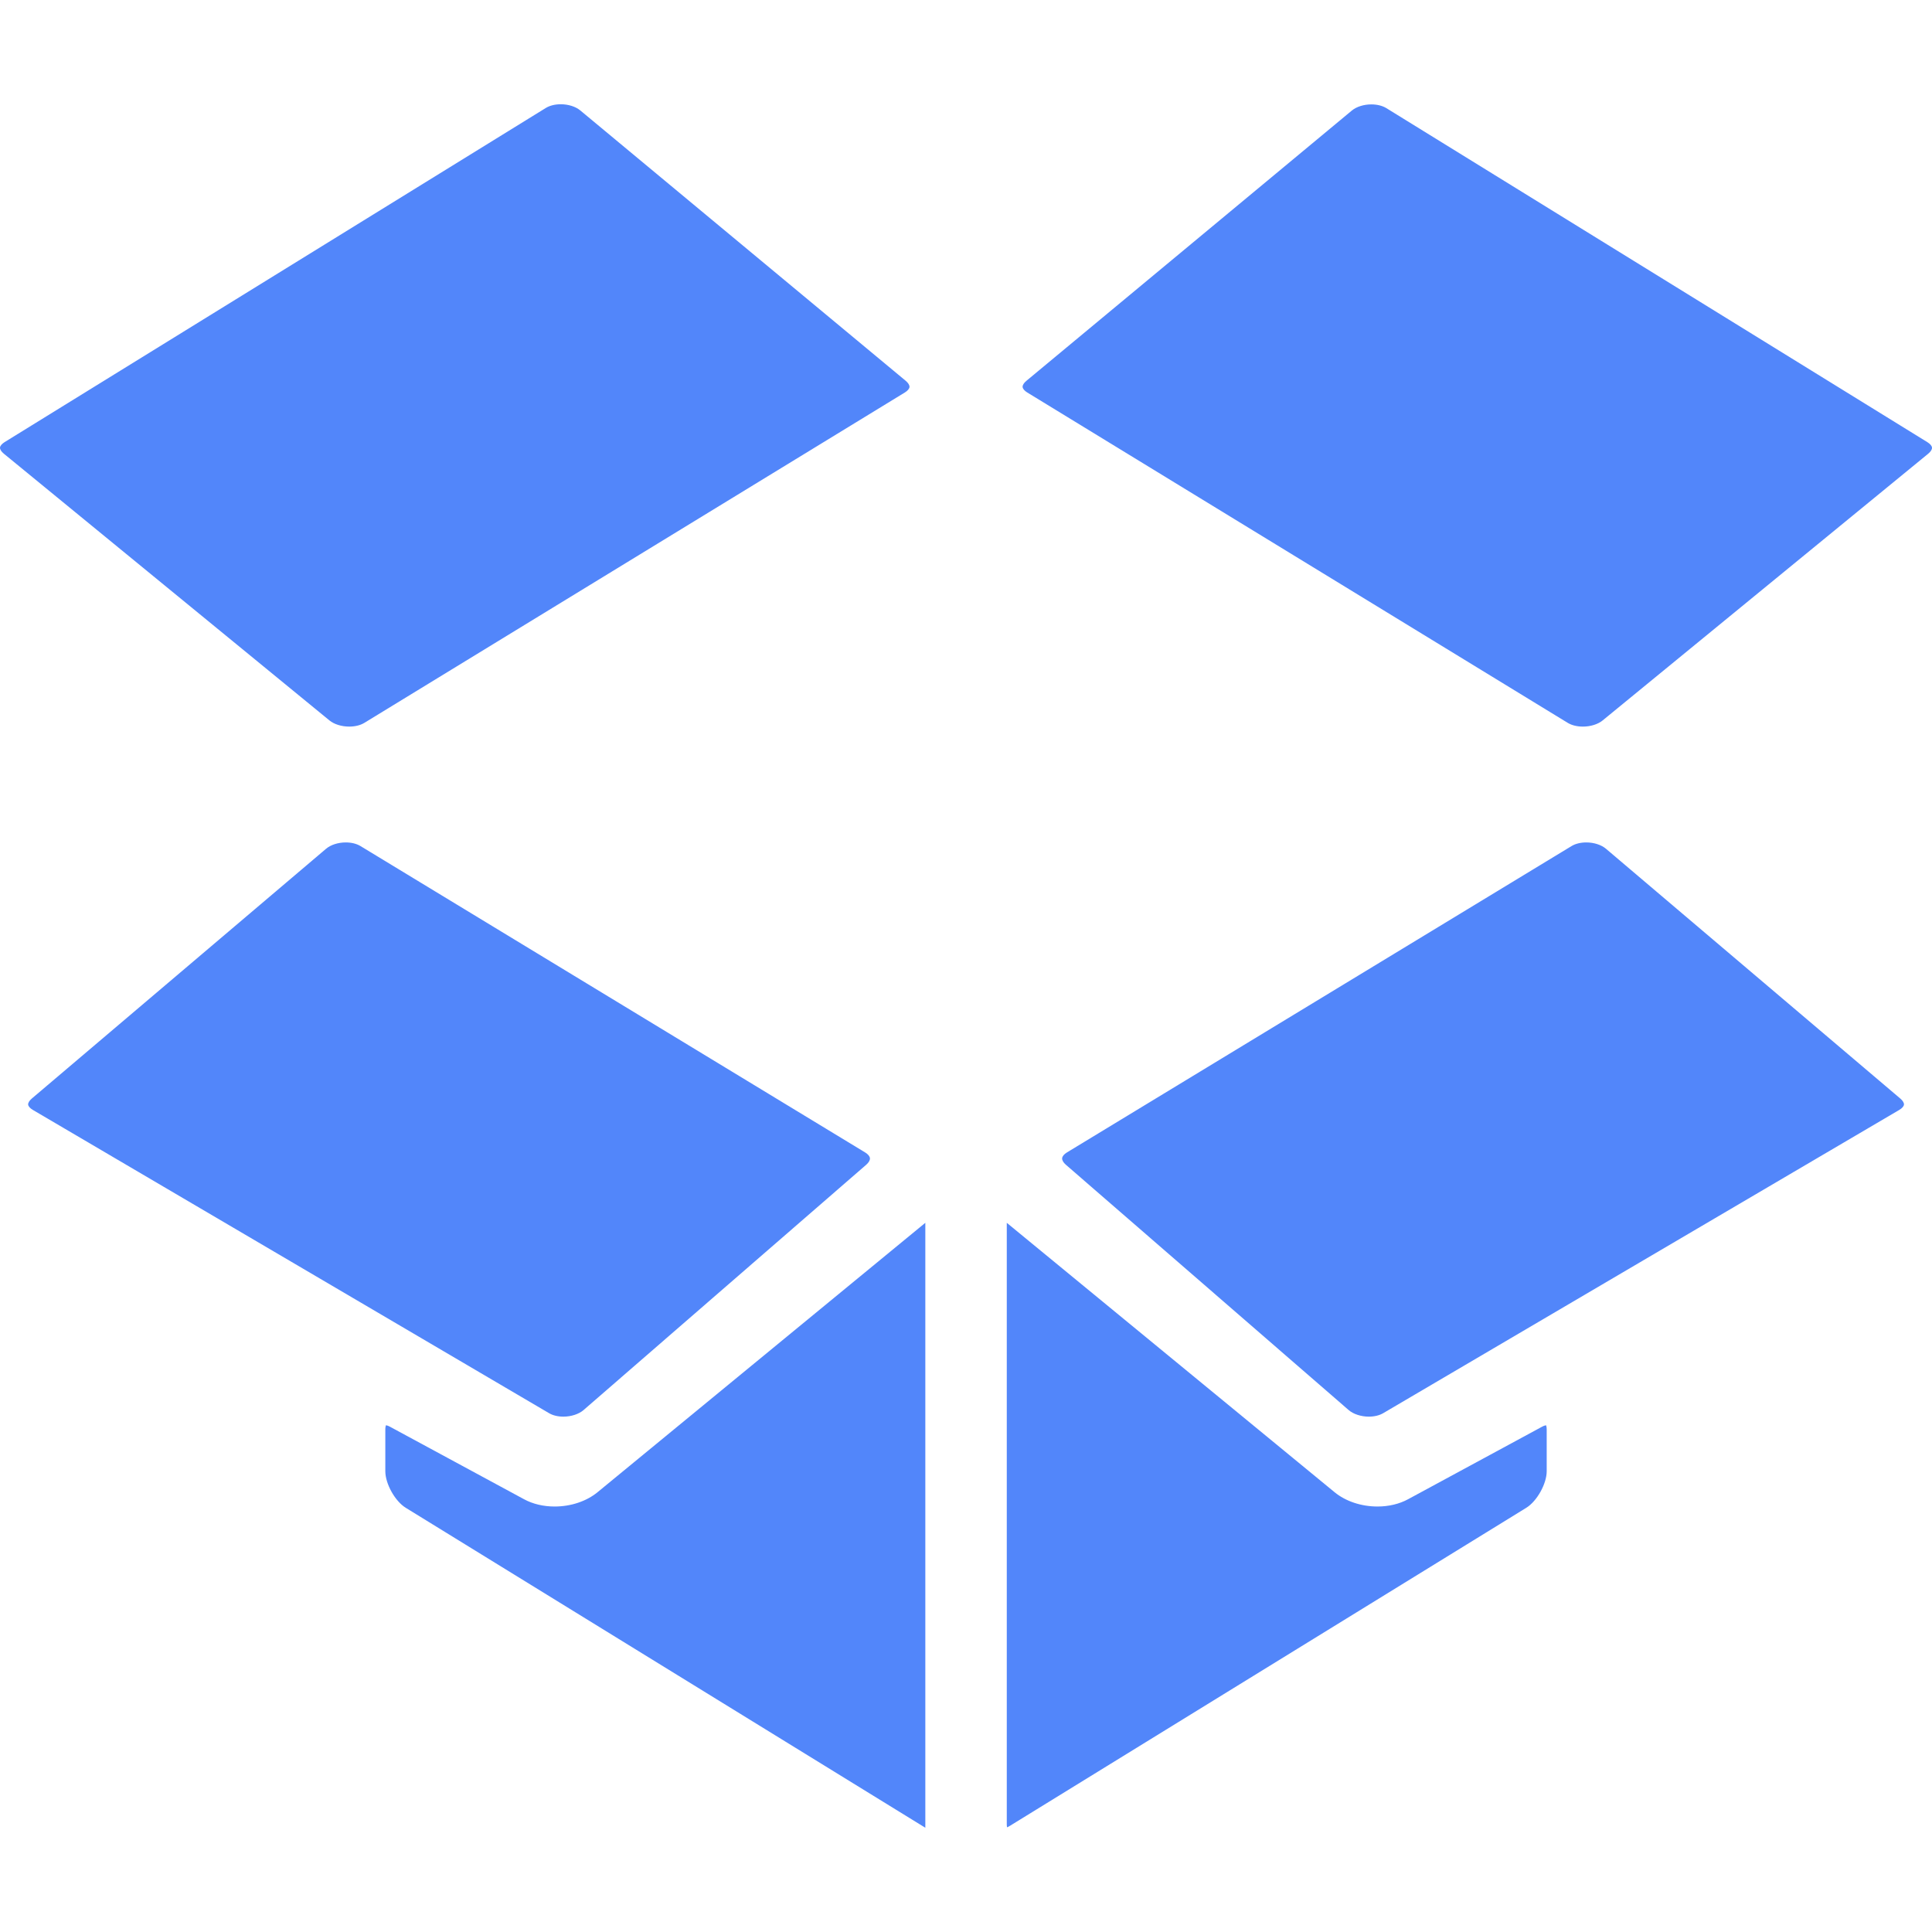
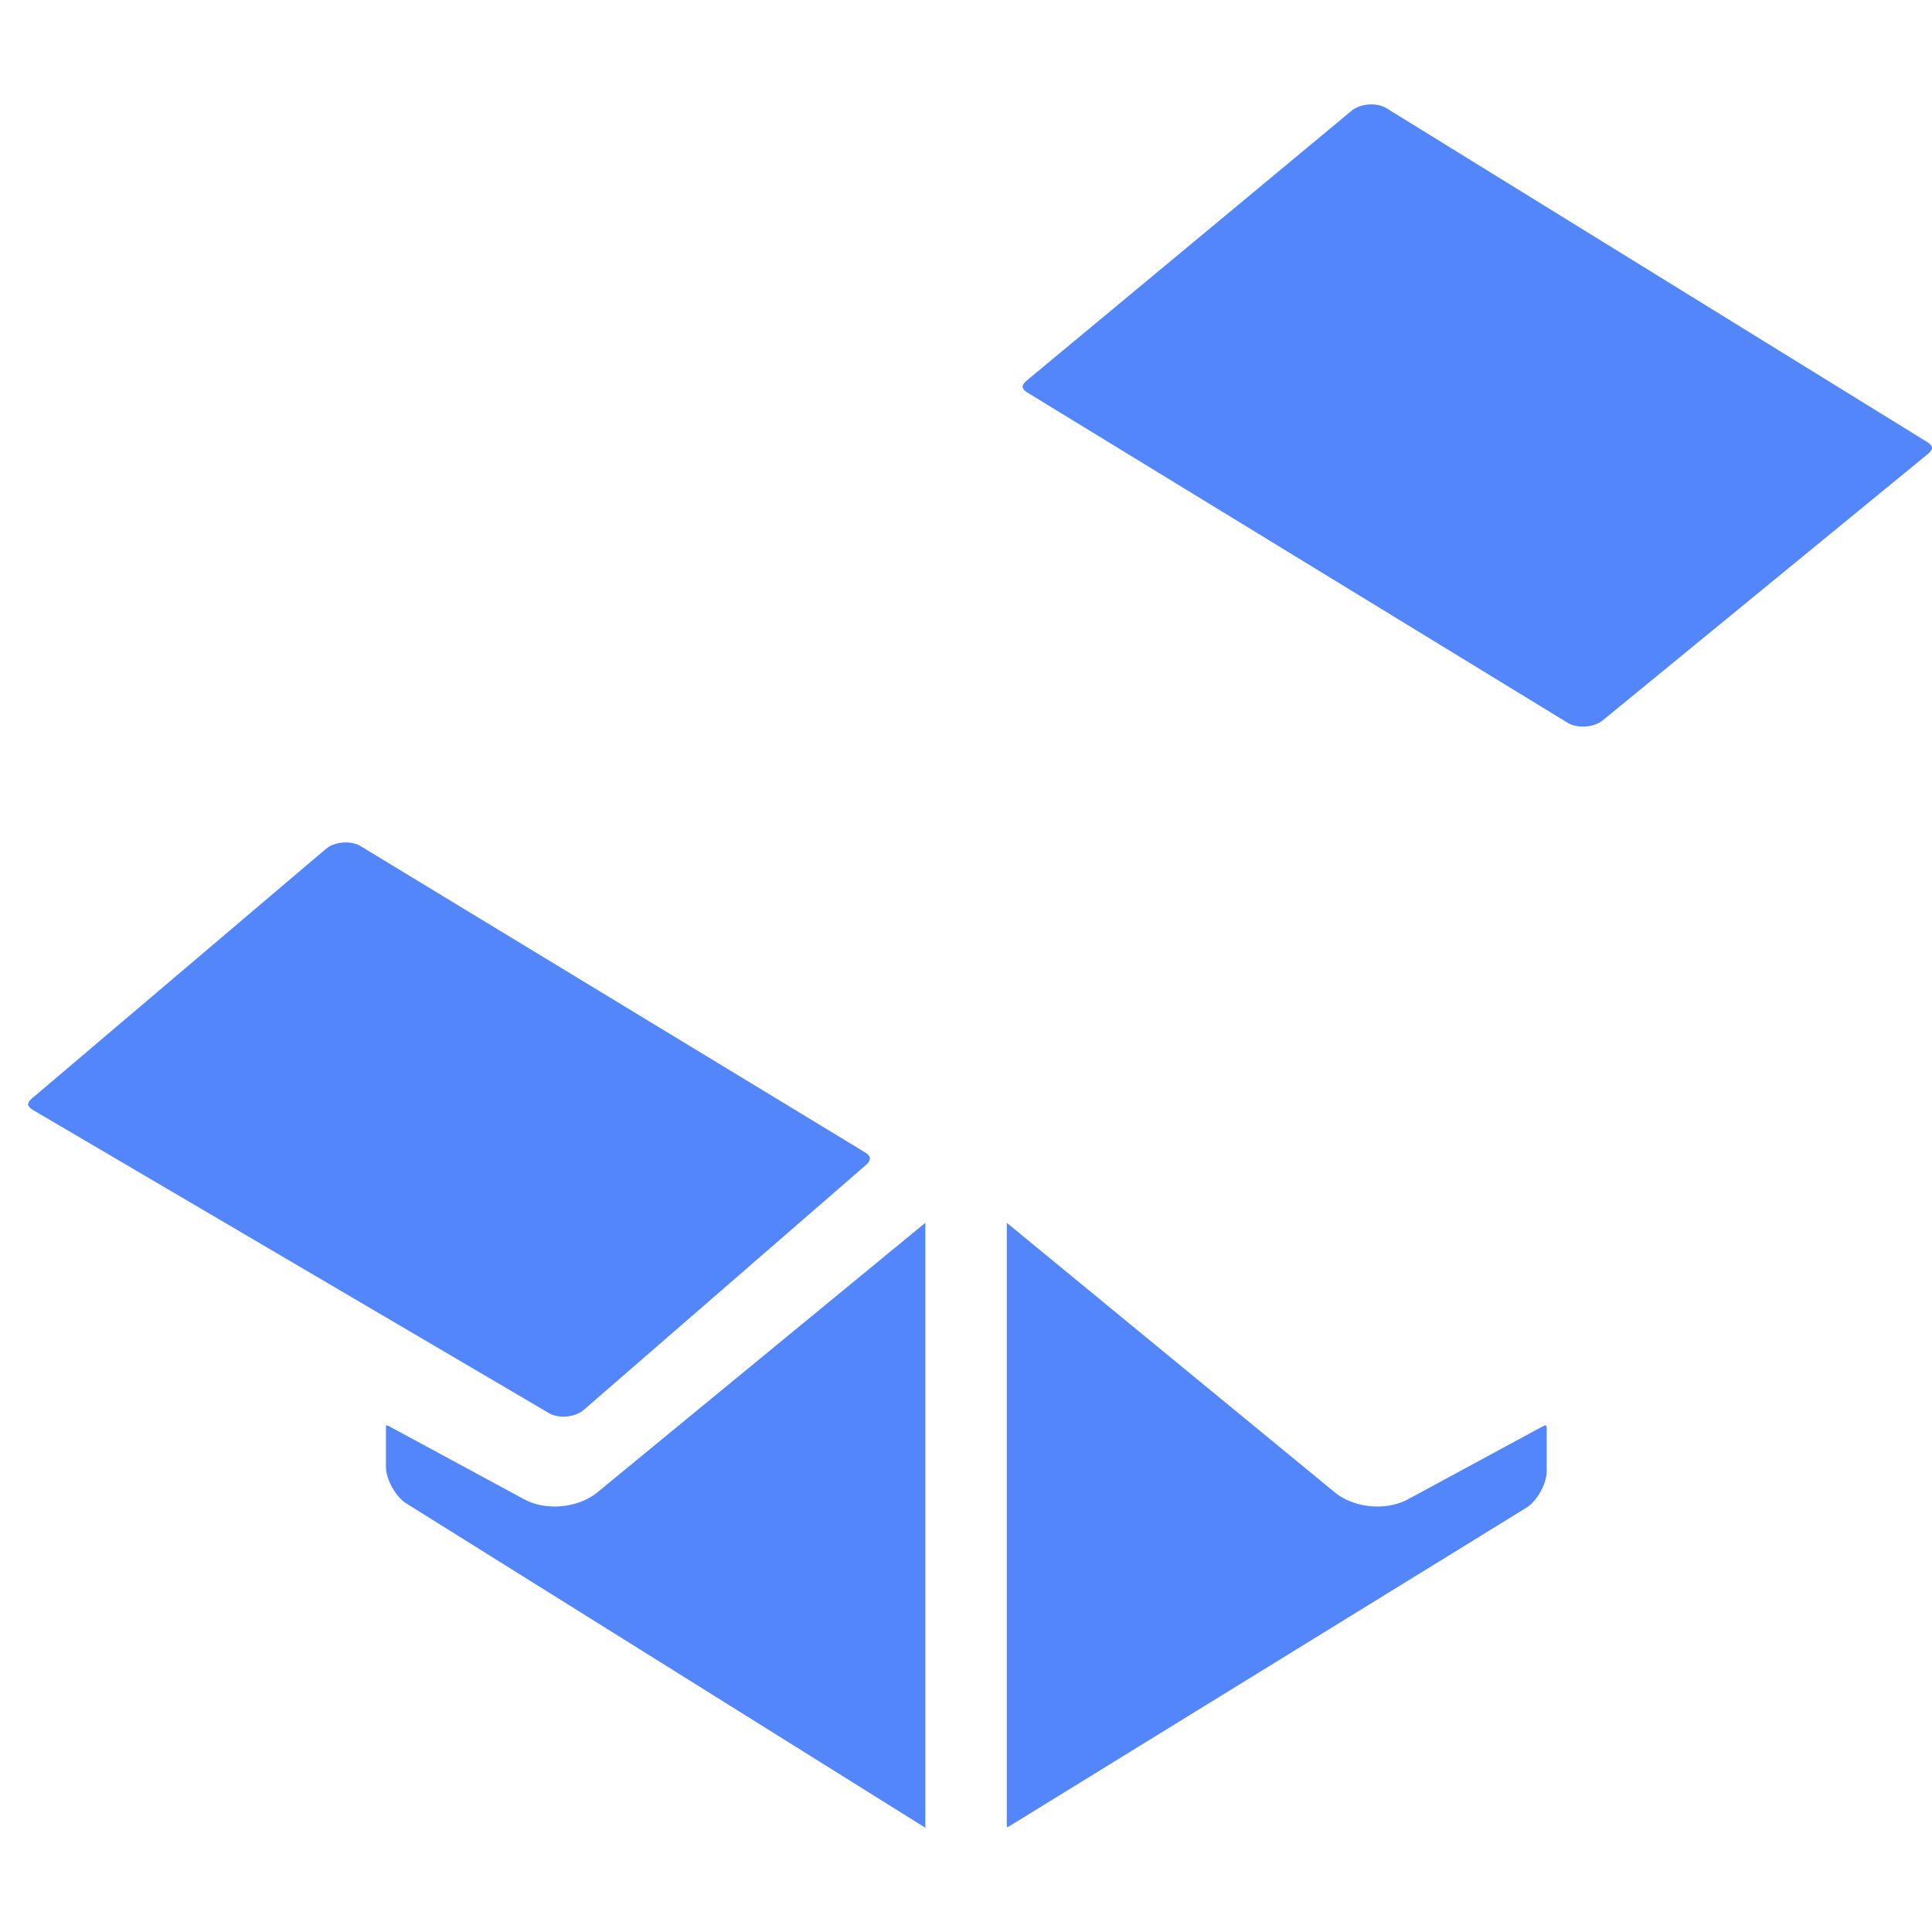
<svg xmlns="http://www.w3.org/2000/svg" height="800px" width="800px" version="1.1" id="Layer_1" viewBox="0 0 511.998 511.998" xml:space="preserve">
  <g>
-     <path style="fill:#5286FA;" d="M146.986,399.241c-2.969,0-5.77-0.663-8.092-1.921l-35.531-19.214   c-0.536-0.291-0.896-0.378-1.085-0.404c-0.069,0.183-0.164,0.542-0.164,1.147v11.043c0,3.327,2.581,7.945,5.412,9.688   L245.22,484.37V324.055l-86.856,71.386C155.428,397.858,151.281,399.241,146.986,399.241z" />
+     <path style="fill:#5286FA;" d="M146.986,399.241c-2.969,0-5.77-0.663-8.092-1.921l-35.531-19.214   c-0.536-0.291-0.896-0.378-1.085-0.404v11.043c0,3.327,2.581,7.945,5.412,9.688   L245.22,484.37V324.055l-86.856,71.386C155.428,397.858,151.281,399.241,146.986,399.241z" />
    <path style="fill:#5286FA;" d="M149.307,375.424L149.307,375.424c2.057,0,4.107-0.672,5.352-1.752l74.896-65   c0.67-0.582,1.03-1.21,0.988-1.723c-0.044-0.517-0.505-1.074-1.263-1.536L95.527,224.212c-1.018-0.619-2.399-0.96-3.89-0.96   c-2.032,0-3.99,0.628-5.232,1.683L8.434,291.119c-0.649,0.552-1.014,1.15-0.976,1.602c0.041,0.452,0.501,0.979,1.237,1.411   l136.825,80.382C146.516,375.101,147.861,375.424,149.307,375.424z" />
-     <path style="fill:#5286FA;" d="M92.544,192.554c1.545,0,2.974-0.353,4.02-0.993l143.24-87.555c0.732-0.448,1.189-0.993,1.222-1.461   c0.034-0.469-0.34-1.073-1-1.623l-86.246-71.657c-1.233-1.023-3.168-1.637-5.177-1.637c-1.526,0-2.941,0.355-3.978,0.997   L1.216,117.168c-0.729,0.448-1.182,0.993-1.214,1.454c-0.032,0.462,0.346,1.062,1.009,1.604l86.301,70.698   C88.559,191.944,90.517,192.554,92.544,192.554z" />
    <path style="fill:#5286FA;" d="M510.786,117.186L367.4,28.659c-1.039-0.64-2.454-0.993-3.981-0.993   c-2.006,0-3.939,0.612-5.176,1.635L272,100.928c-0.662,0.549-1.036,1.154-1,1.619c0.035,0.467,0.49,1.013,1.222,1.461   l143.239,87.555c1.05,0.64,2.477,0.993,4.022,0.993c2.027,0,3.983-0.612,5.23-1.632l86.276-70.682   c0.662-0.542,1.039-1.14,1.007-1.602C511.968,118.177,511.515,117.634,510.786,117.186z" />
-     <path style="fill:#5286FA;" d="M503.594,291.122l-77.99-66.187c-1.242-1.055-3.196-1.683-5.23-1.683   c-1.491,0-2.874,0.34-3.893,0.96l-133.743,81.201c-0.759,0.462-1.217,1.02-1.261,1.533c-0.044,0.513,0.316,1.141,0.986,1.722   l74.937,65.005c1.245,1.078,3.295,1.75,5.352,1.75c1.445,0,2.792-0.325,3.791-0.91l136.789-80.38   c0.736-0.434,1.198-0.961,1.235-1.411C504.609,292.272,504.244,291.674,503.594,291.122z" />
    <path style="fill:#5286FA;" d="M408.639,378.105l-35.498,19.212c-2.323,1.258-5.123,1.923-8.093,1.923   c-4.295,0-8.441-1.381-11.376-3.794l-86.865-71.387v159.394c0,0.339,0.03,0.607,0.067,0.804c0.182-0.069,0.422-0.182,0.718-0.365   l136.883-84.309c2.833-1.745,5.414-6.363,5.414-9.69V378.85c0-0.603-0.093-0.96-0.162-1.141   C409.518,377.733,409.162,377.825,408.639,378.105z" />
  </g>
</svg>